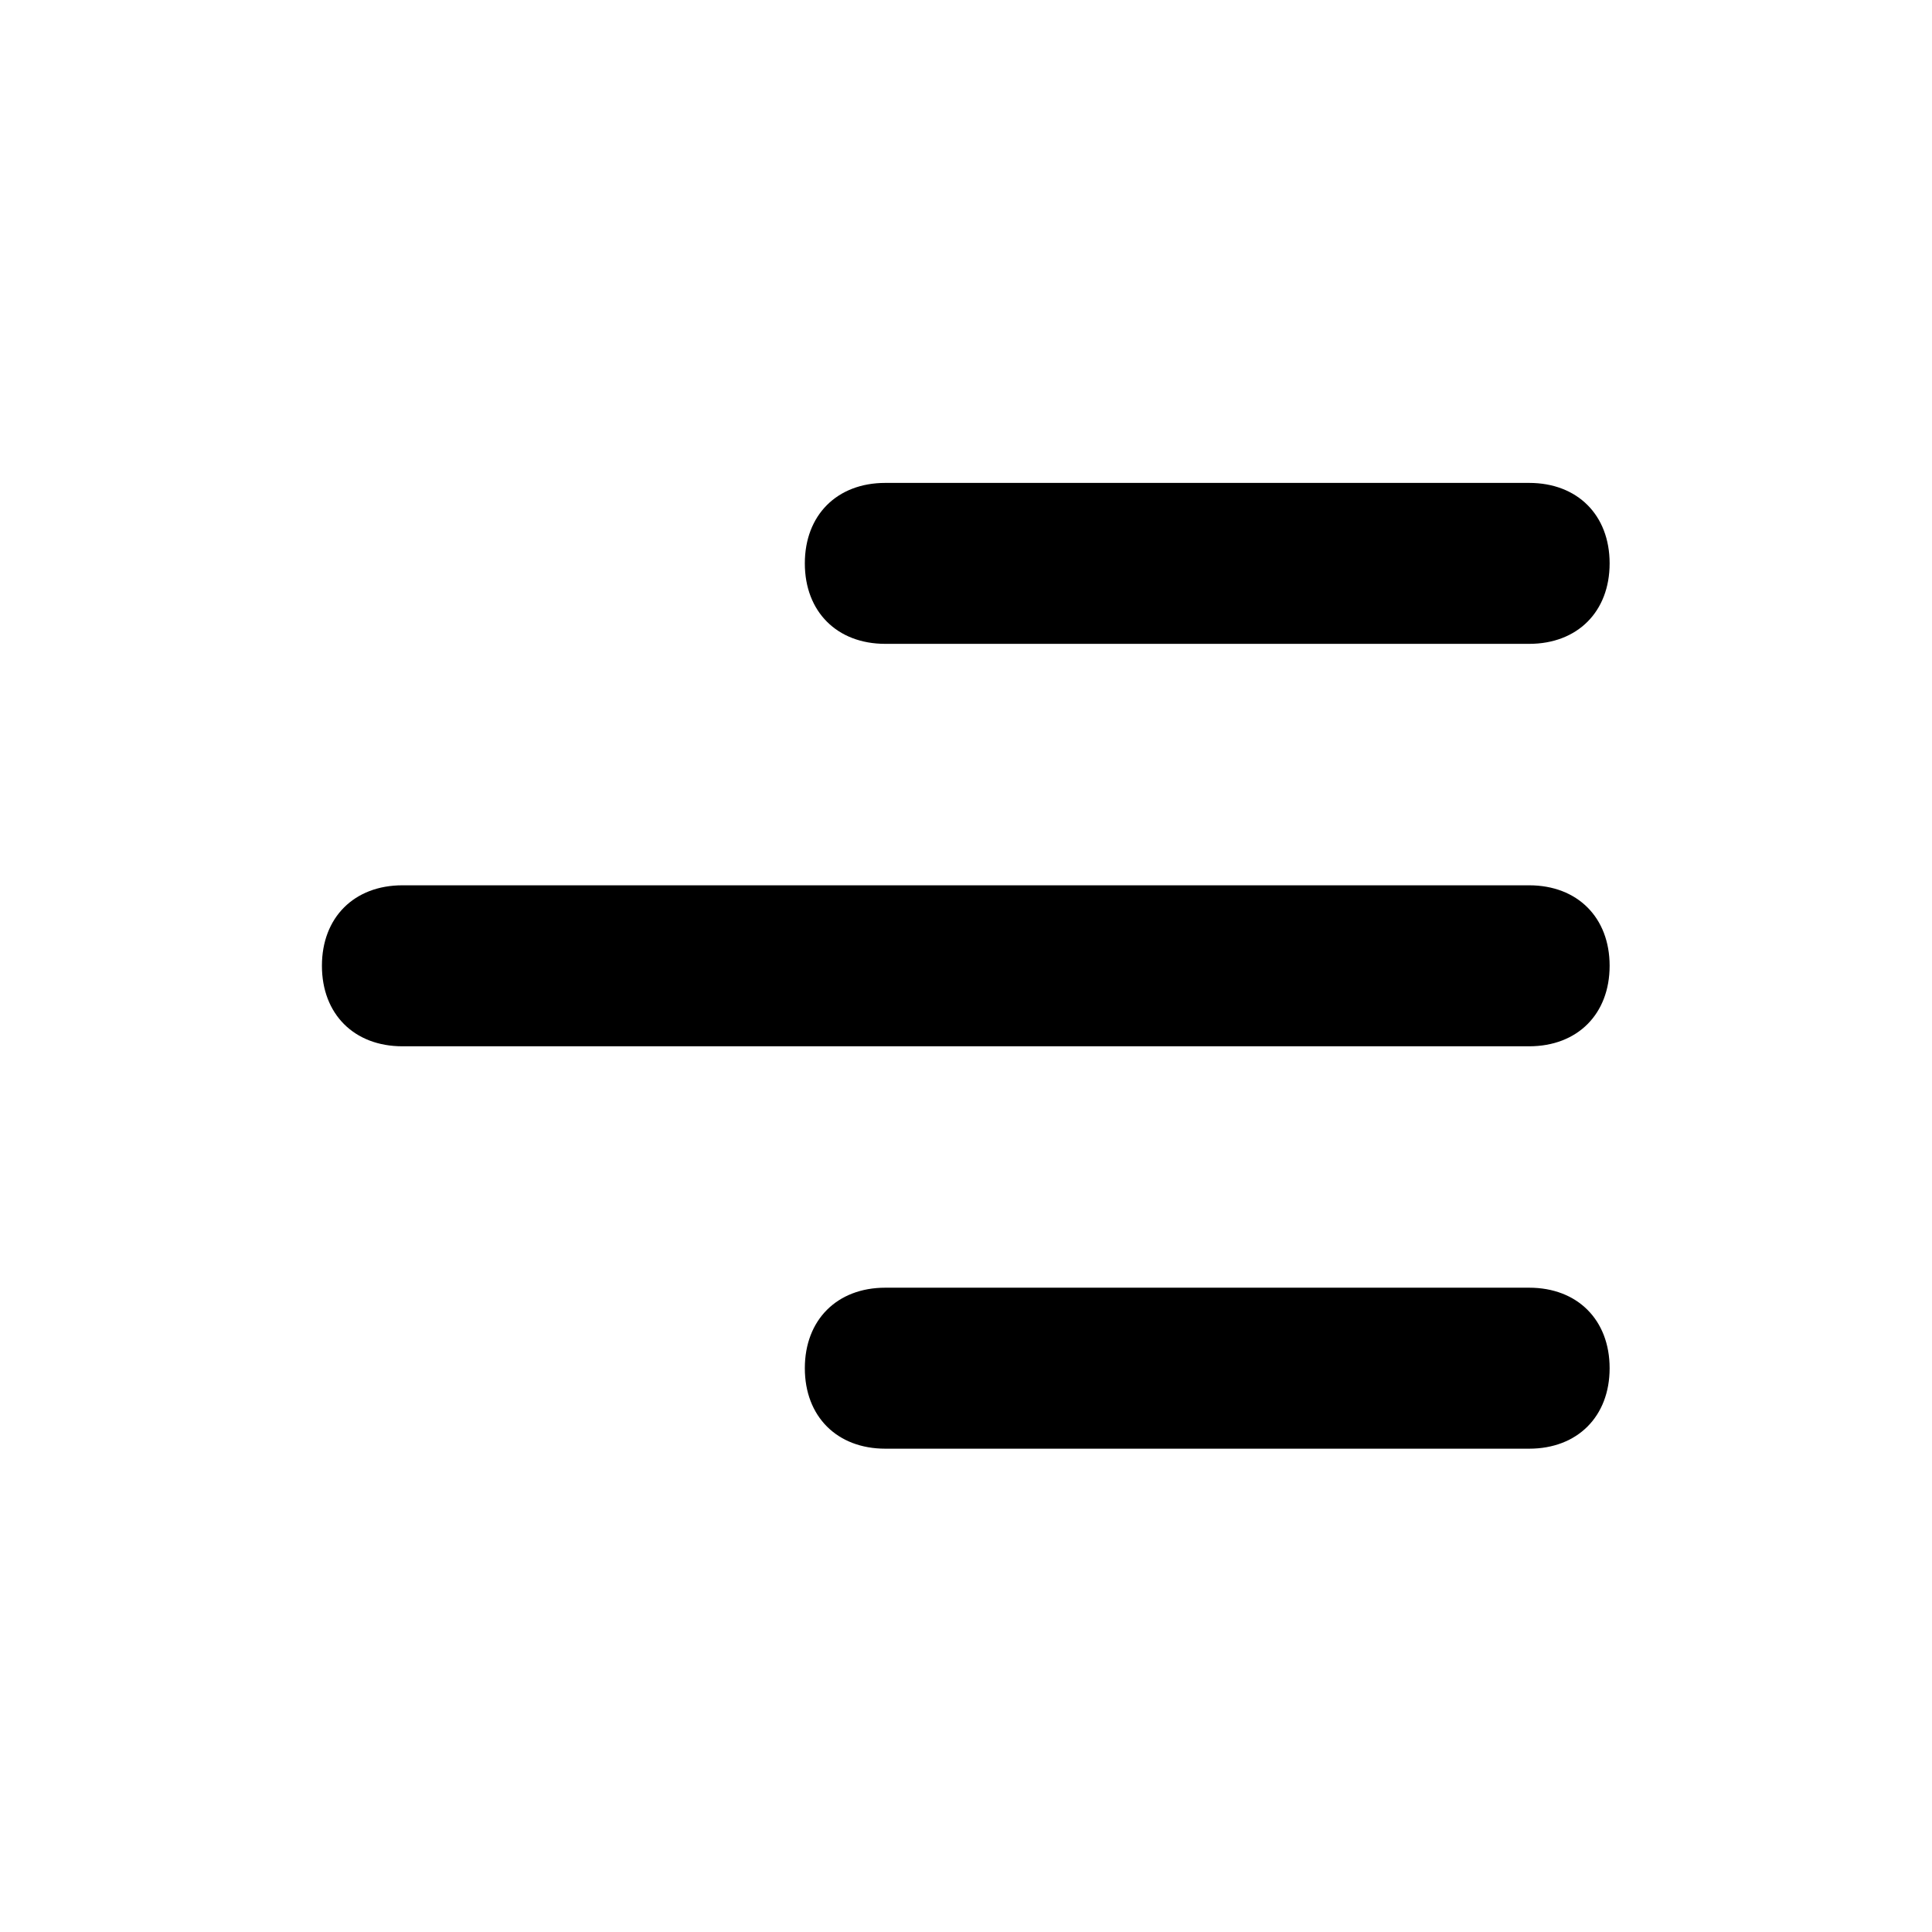
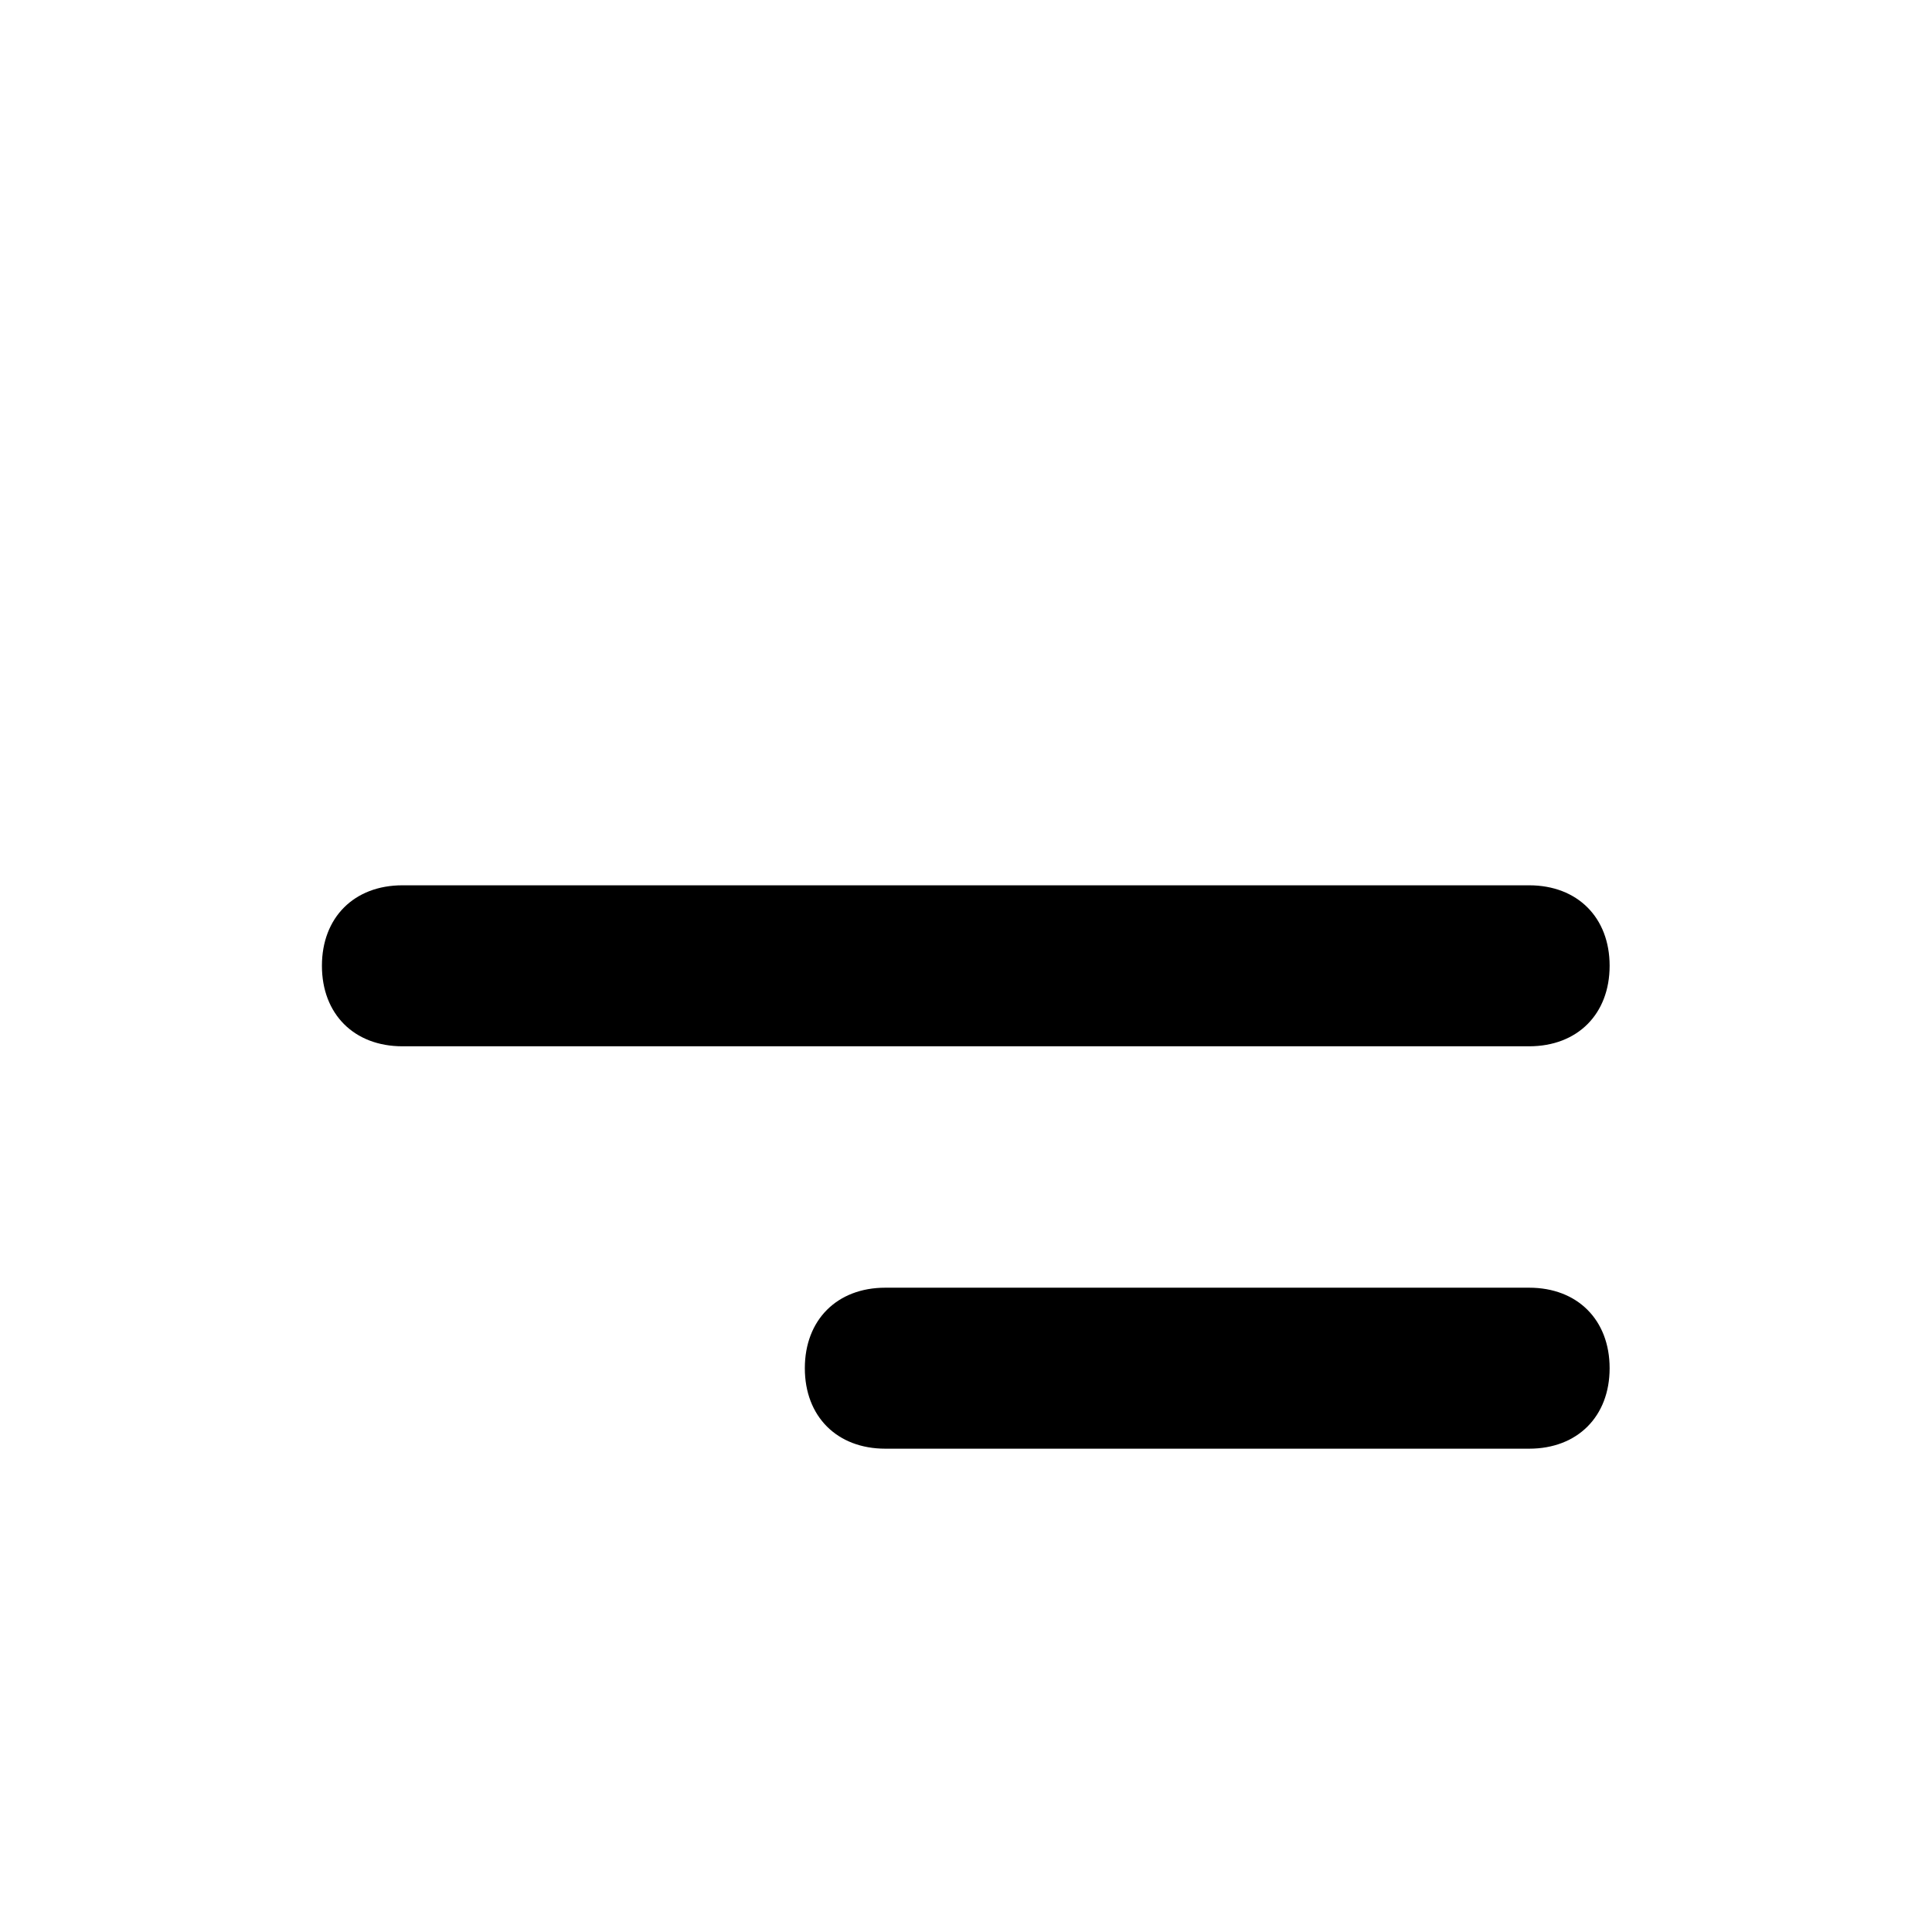
<svg xmlns="http://www.w3.org/2000/svg" viewBox="0 0 43.00 43.00" data-guides="{&quot;vertical&quot;:[],&quot;horizontal&quot;:[]}">
  <defs />
  <path fill="#000000" stroke="none" fill-opacity="1" stroke-width="1" stroke-opacity="1" id="tSvg16f3508f04f" title="Path 1" d="M34.034 32.243C29.257 32.243 24.481 32.243 19.704 32.243C18.629 32.243 17.913 31.526 17.913 30.452C17.913 29.377 18.629 28.66 19.704 28.66C24.481 28.66 29.257 28.66 34.034 28.66C35.109 28.66 35.825 29.377 35.825 30.452C35.825 31.526 35.109 32.243 34.034 32.243Z" />
  <path fill="#000000" stroke="none" fill-opacity="1" stroke-width="1" stroke-opacity="1" id="tSvg95f9b78704" title="Path 2" d="M34.034 23.287C25.675 23.287 17.316 23.287 8.956 23.287C7.882 23.287 7.165 22.57 7.165 21.495C7.165 20.421 7.882 19.704 8.956 19.704C17.316 19.704 25.675 19.704 34.034 19.704C35.109 19.704 35.825 20.421 35.825 21.495C35.825 22.57 35.109 23.287 34.034 23.287Z" />
-   <path fill="#000000" stroke="none" fill-opacity="1" stroke-width="1" stroke-opacity="1" id="tSvgc5db12044f" title="Path 3" d="M34.034 14.33C29.257 14.33 24.481 14.33 19.704 14.33C18.629 14.33 17.913 13.614 17.913 12.539C17.913 11.464 18.629 10.748 19.704 10.748C24.481 10.748 29.257 10.748 34.034 10.748C35.109 10.748 35.825 11.464 35.825 12.539C35.825 13.614 35.109 14.33 34.034 14.33Z" />
</svg>